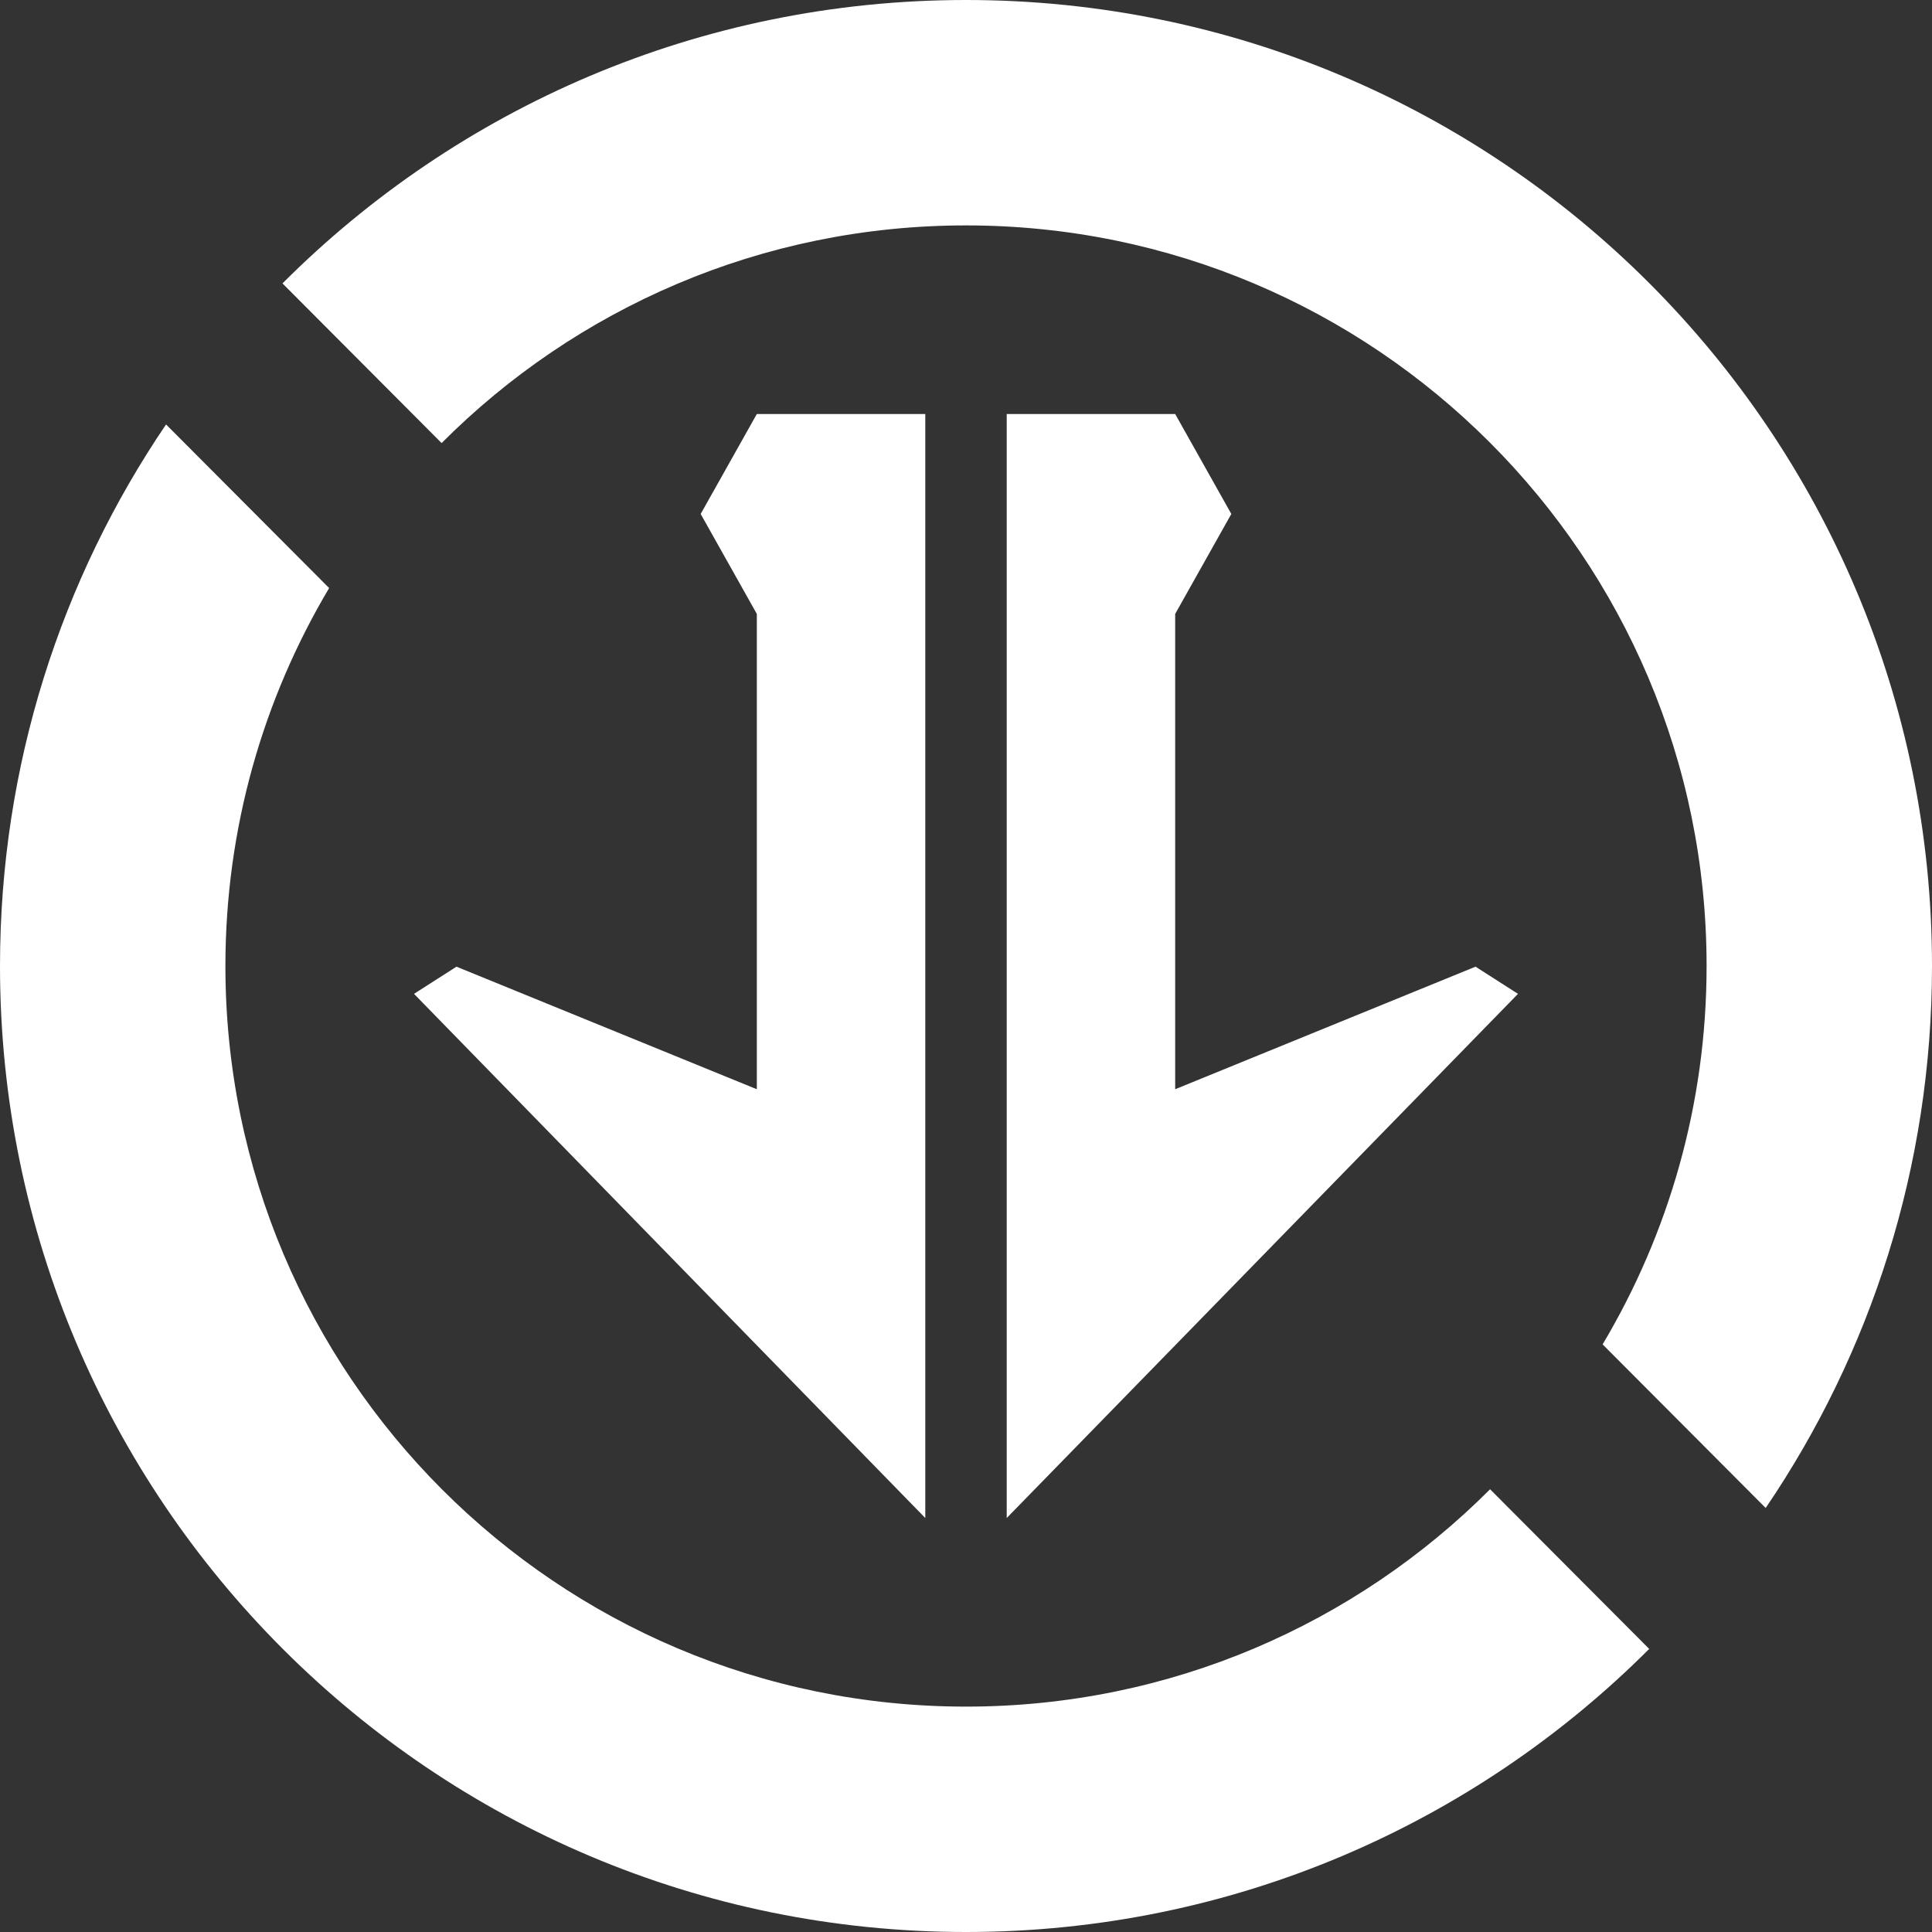
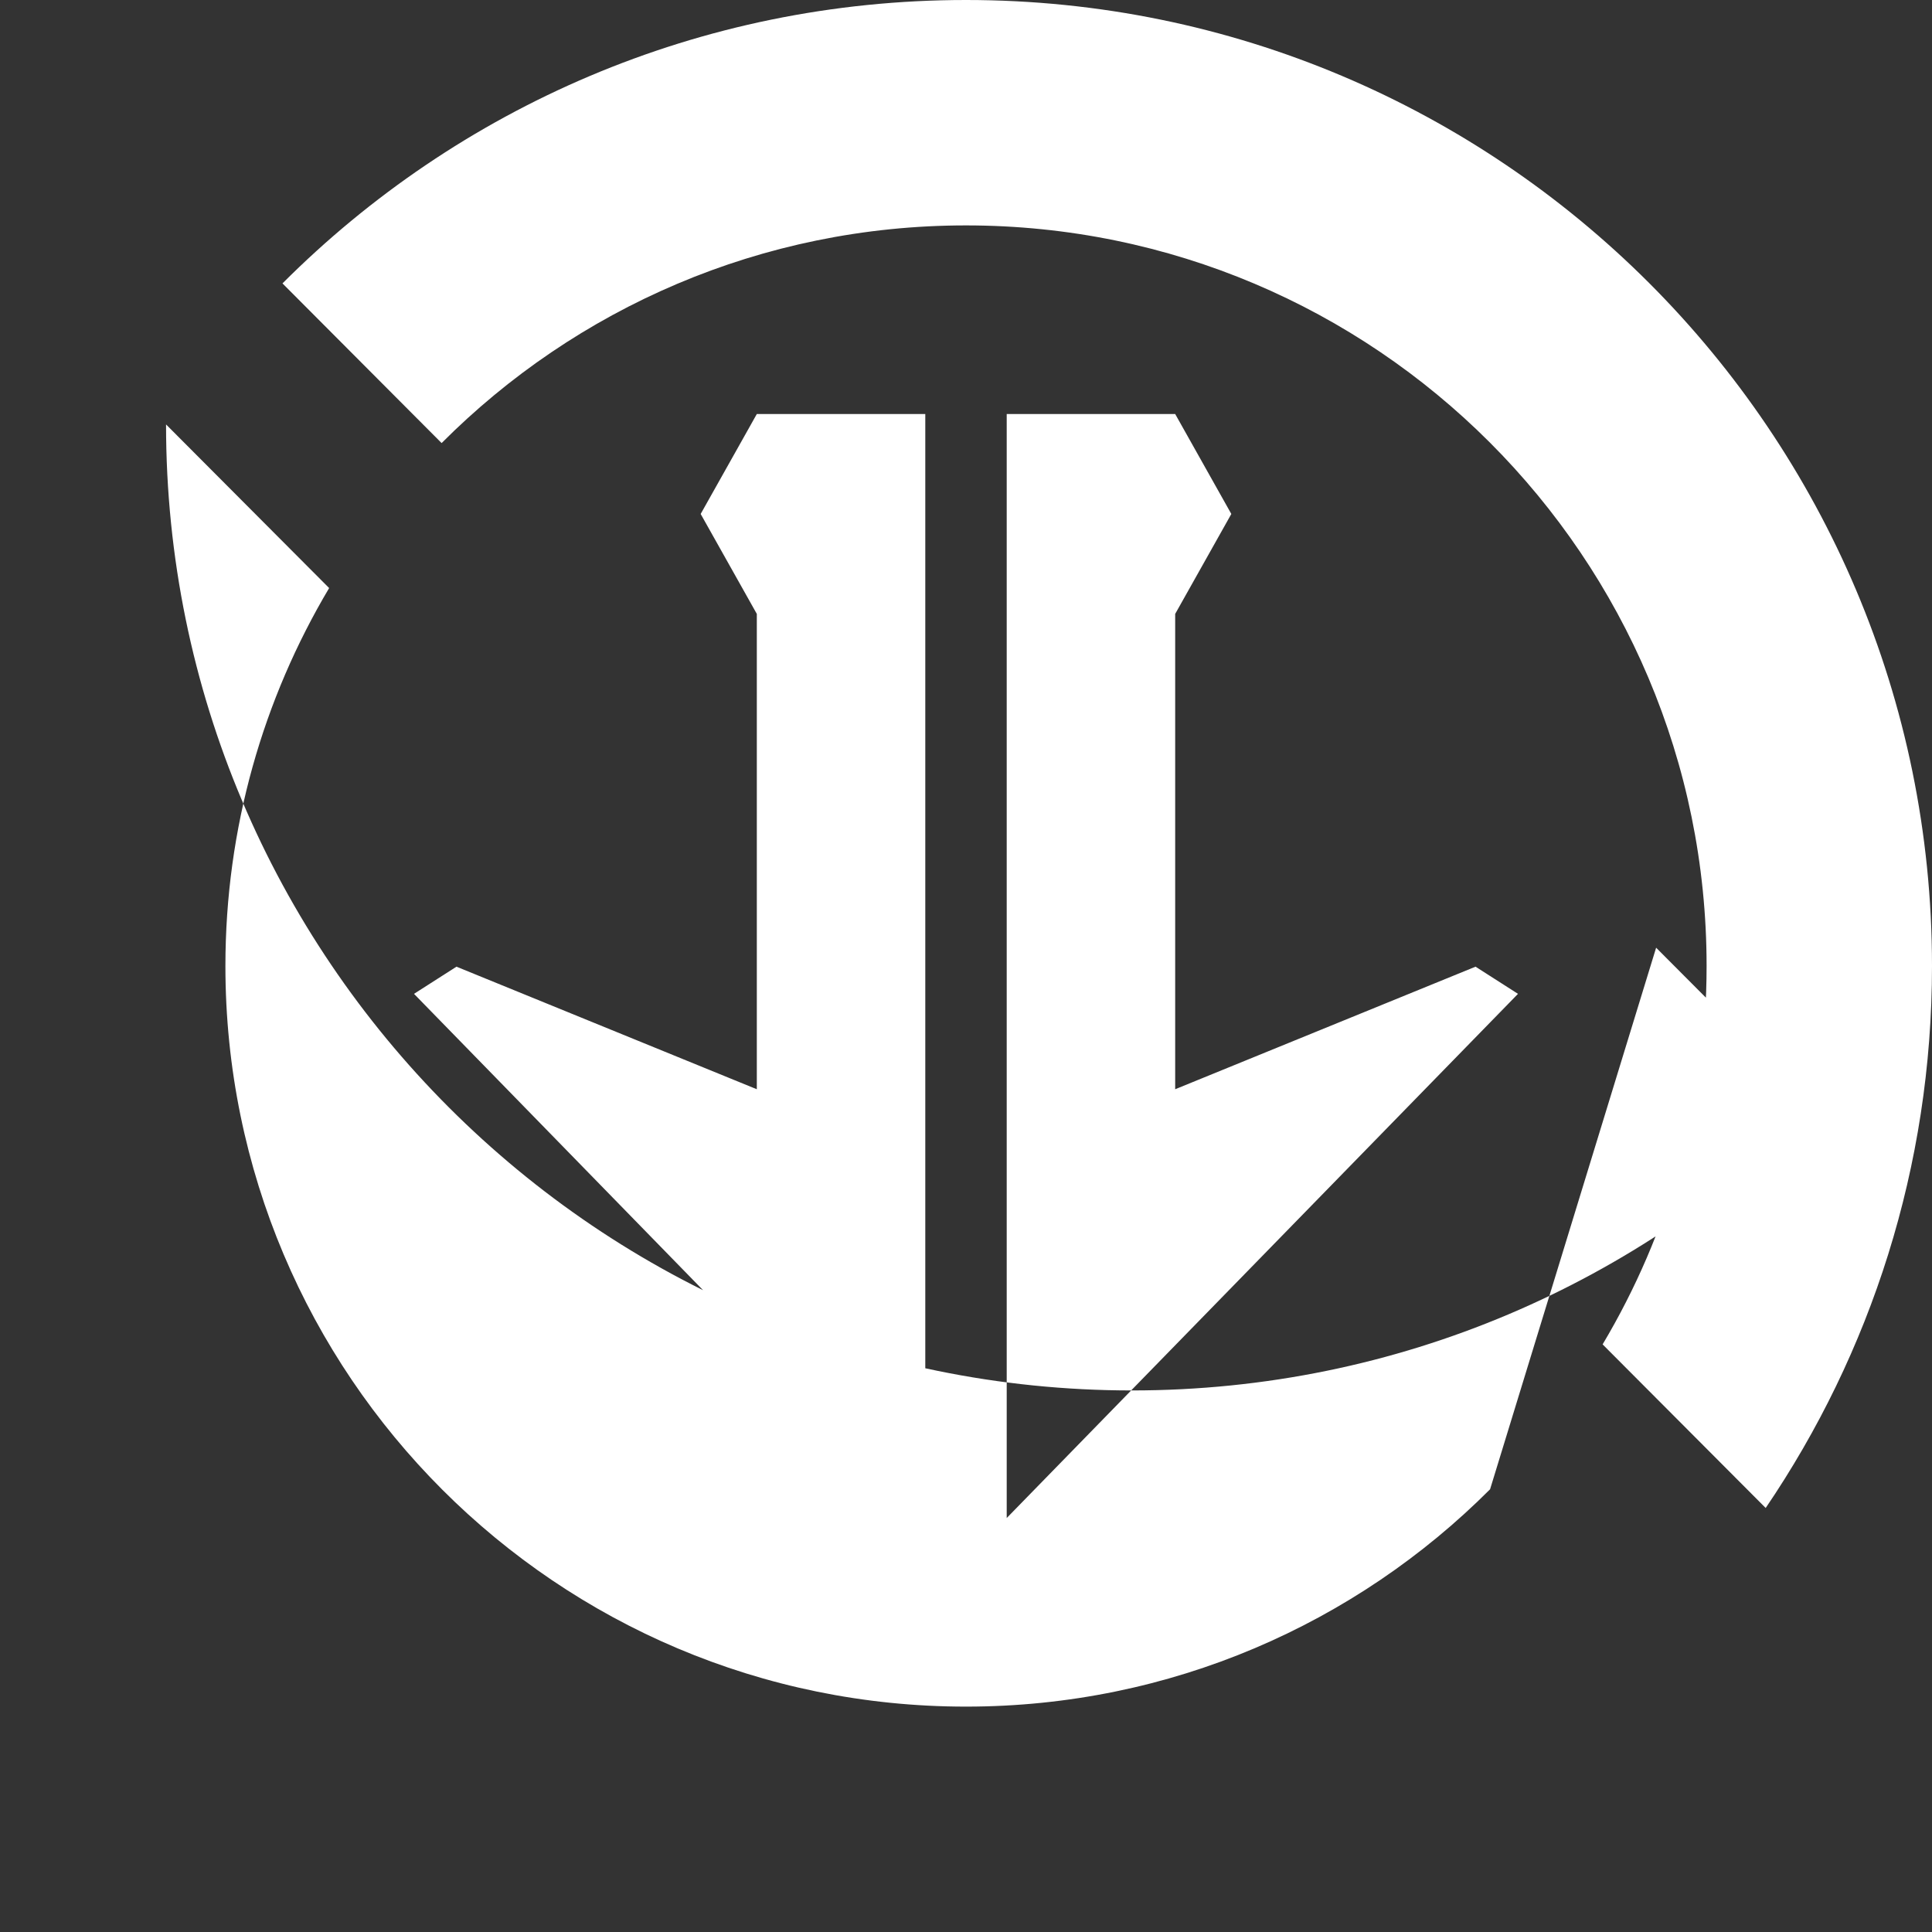
<svg xmlns="http://www.w3.org/2000/svg" id="Layer_2" data-name="Layer 2" viewBox="0 0 1024 1024">
  <rect x="0" y="0" width="1024" height="1024" fill="#333333" stroke="none" />
  <defs>
    <style>
      .cls-1 {
        fill: #fff;
        stroke-width: 0px;
      }
    </style>
  </defs>
  <g id="Simple">
-     <path class="cls-1" d="M490.41,804.57l-270.98-277.81,22.51-14.4,159.19,64.96v-251.93l-29.76-52.98,29.76-52.98h89.29v585.14ZM533.59,804.57l270.98-277.81-22.51-14.4-159.19,64.96v-251.93s29.76-52.98,29.76-52.98l-29.76-52.98h-89.29s0,585.14,0,585.14ZM234.07,234.83c71.06-71.26,169.35-115.36,277.93-115.36,216.79,0,392.53,175.74,392.53,392.53,0,73.29-20.14,141.84-55.11,200.55l86.43,86.71c55.62-81.91,88.15-180.78,88.15-287.25C1024,229.23,794.77,0,512,0,370.49,0,242.4,57.41,149.72,150.21l84.34,84.62ZM789.77,789.35c-71.05,71.16-169.27,115.19-277.77,115.19-216.79,0-392.53-175.74-392.53-392.53,0-73.2,20.1-141.68,54.98-200.33l-86.44-86.72C32.47,306.82,0,405.61,0,512c0,282.77,229.23,512,512,512,141.42,0,269.45-57.34,362.11-150.04l-84.34-84.62Z" />
+     <path class="cls-1" d="M490.41,804.57l-270.98-277.81,22.51-14.4,159.19,64.96v-251.93l-29.76-52.98,29.76-52.98h89.29v585.14ZM533.59,804.57l270.98-277.81-22.51-14.4-159.19,64.96v-251.93s29.76-52.98,29.76-52.98l-29.76-52.98h-89.29s0,585.14,0,585.14ZM234.07,234.83c71.06-71.26,169.35-115.36,277.93-115.36,216.79,0,392.53,175.74,392.53,392.53,0,73.29-20.14,141.84-55.11,200.55l86.43,86.71c55.62-81.91,88.15-180.78,88.15-287.25C1024,229.23,794.77,0,512,0,370.49,0,242.4,57.41,149.72,150.21l84.34,84.62ZM789.77,789.35c-71.05,71.16-169.27,115.19-277.77,115.19-216.79,0-392.53-175.74-392.53-392.53,0-73.2,20.1-141.68,54.98-200.33l-86.44-86.72c0,282.77,229.23,512,512,512,141.42,0,269.45-57.34,362.11-150.04l-84.34-84.62Z" />
  </g>
</svg>